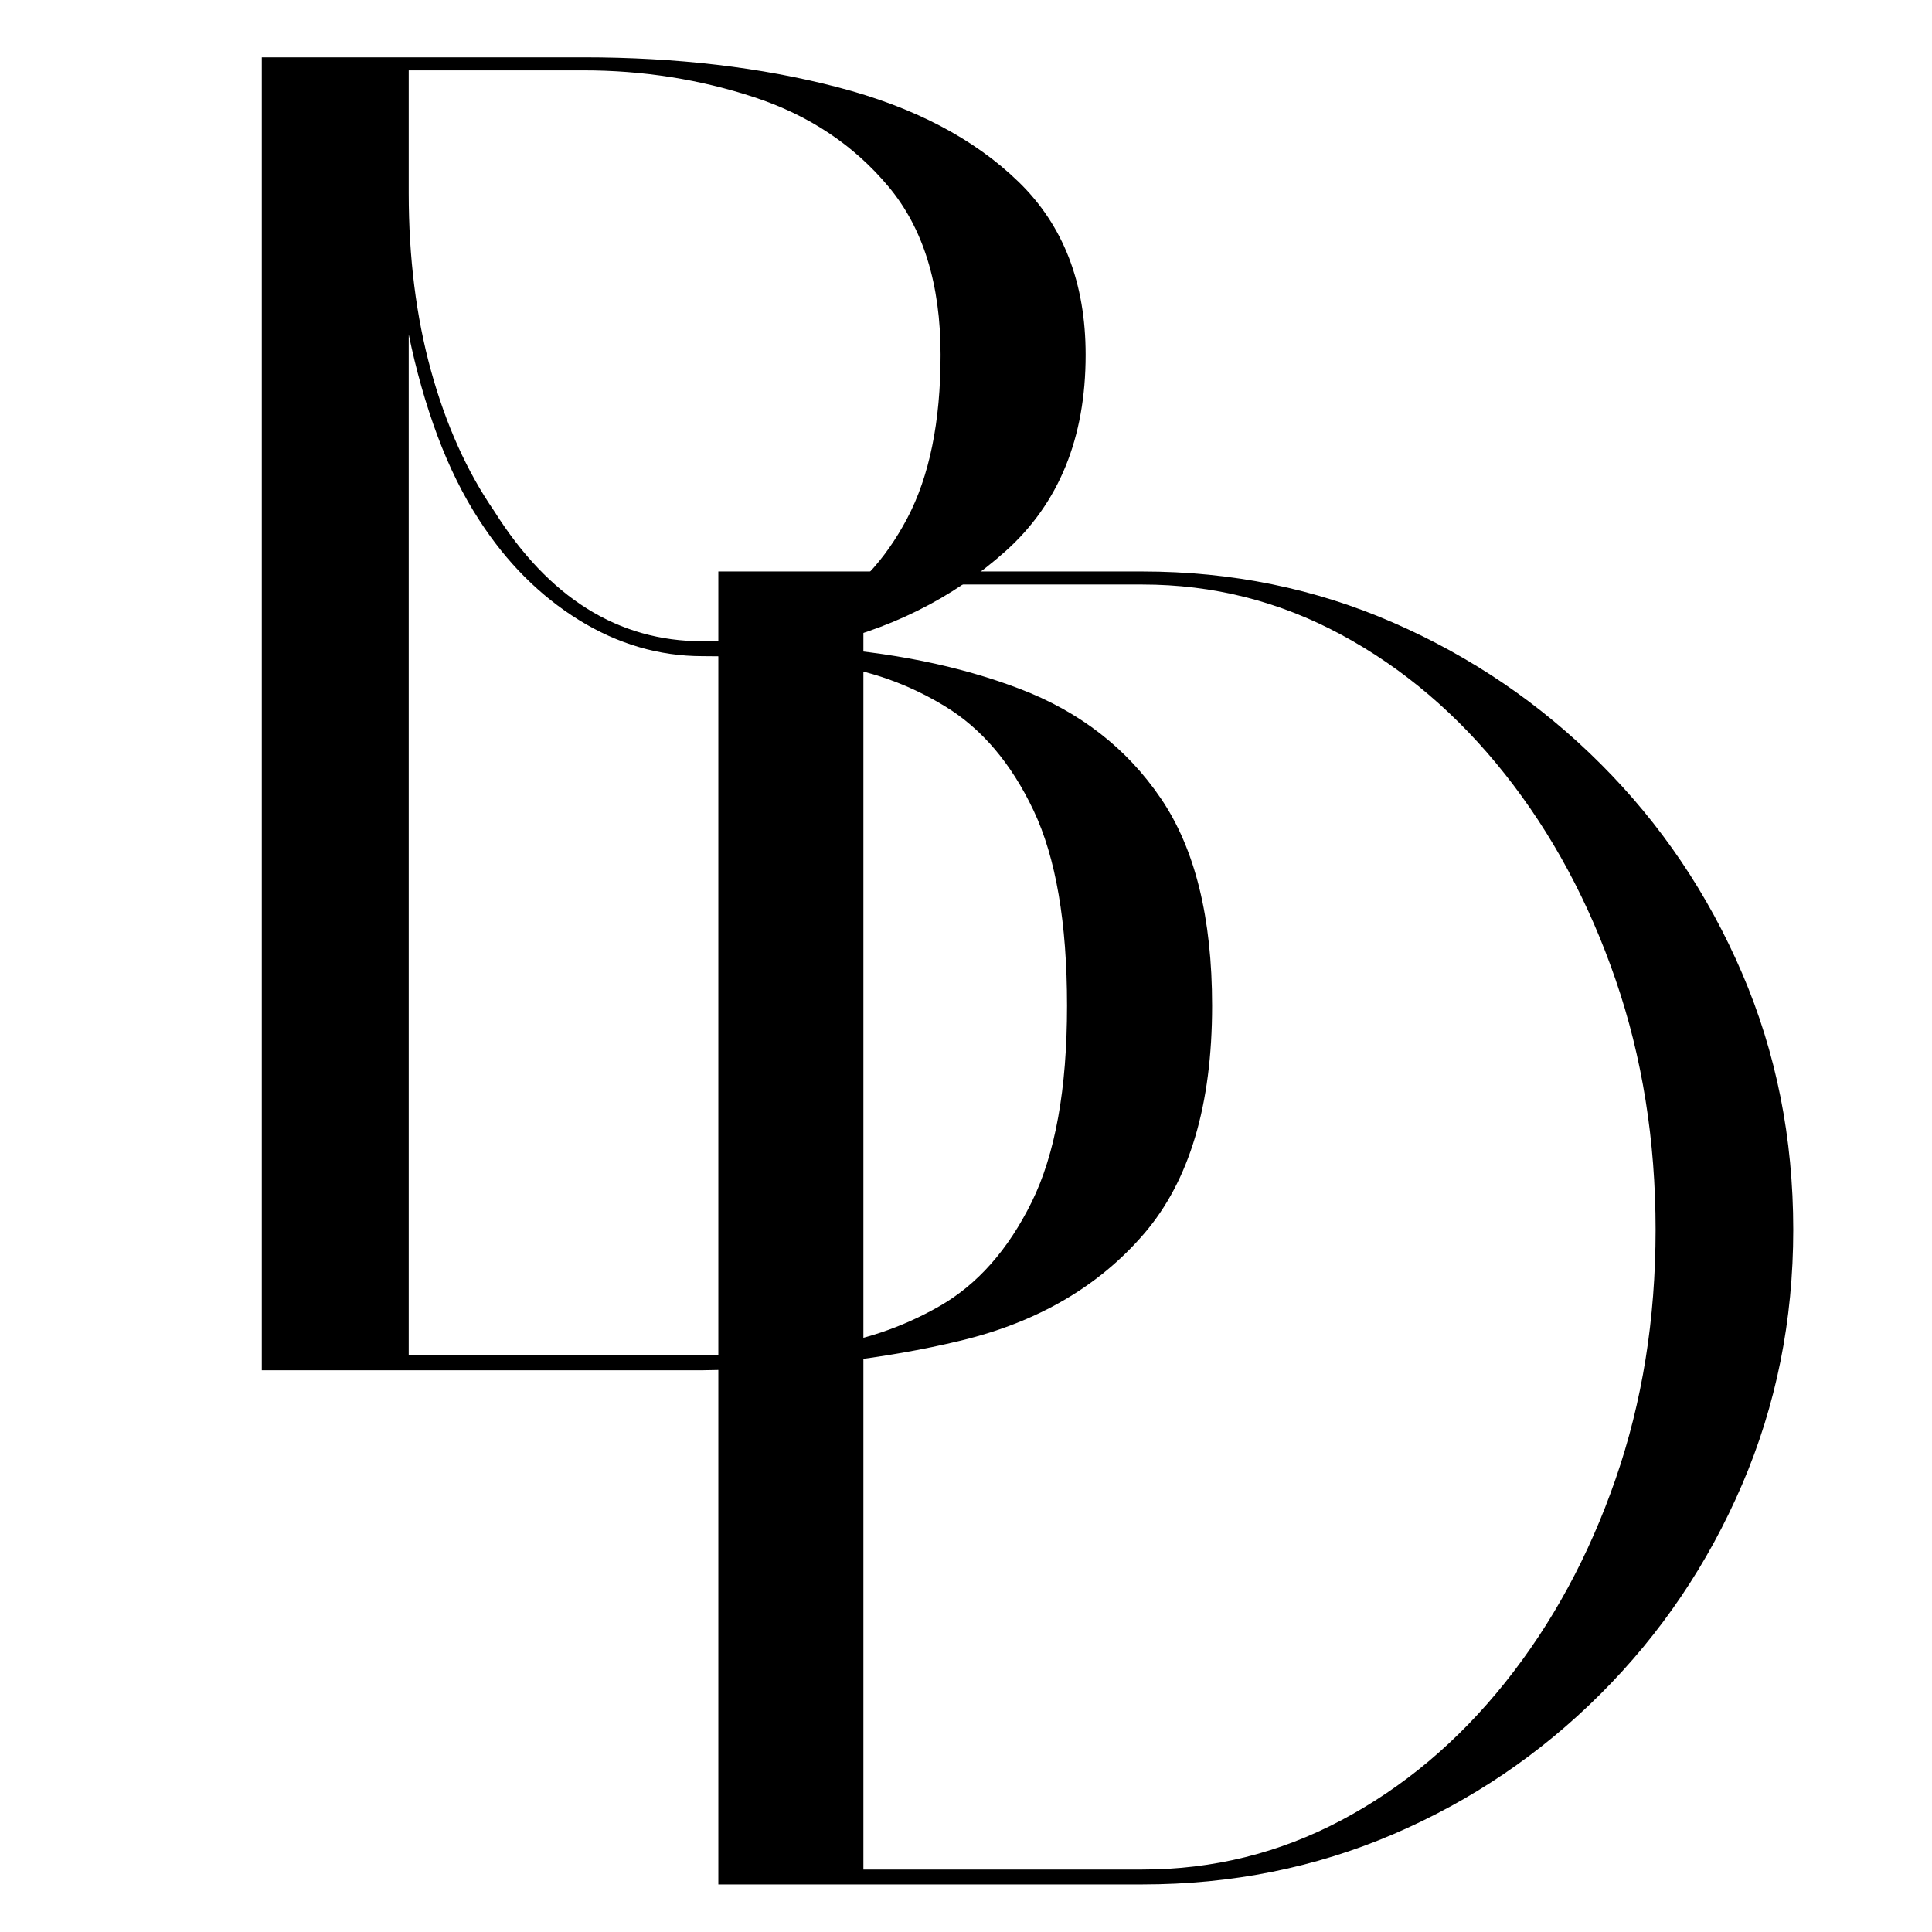
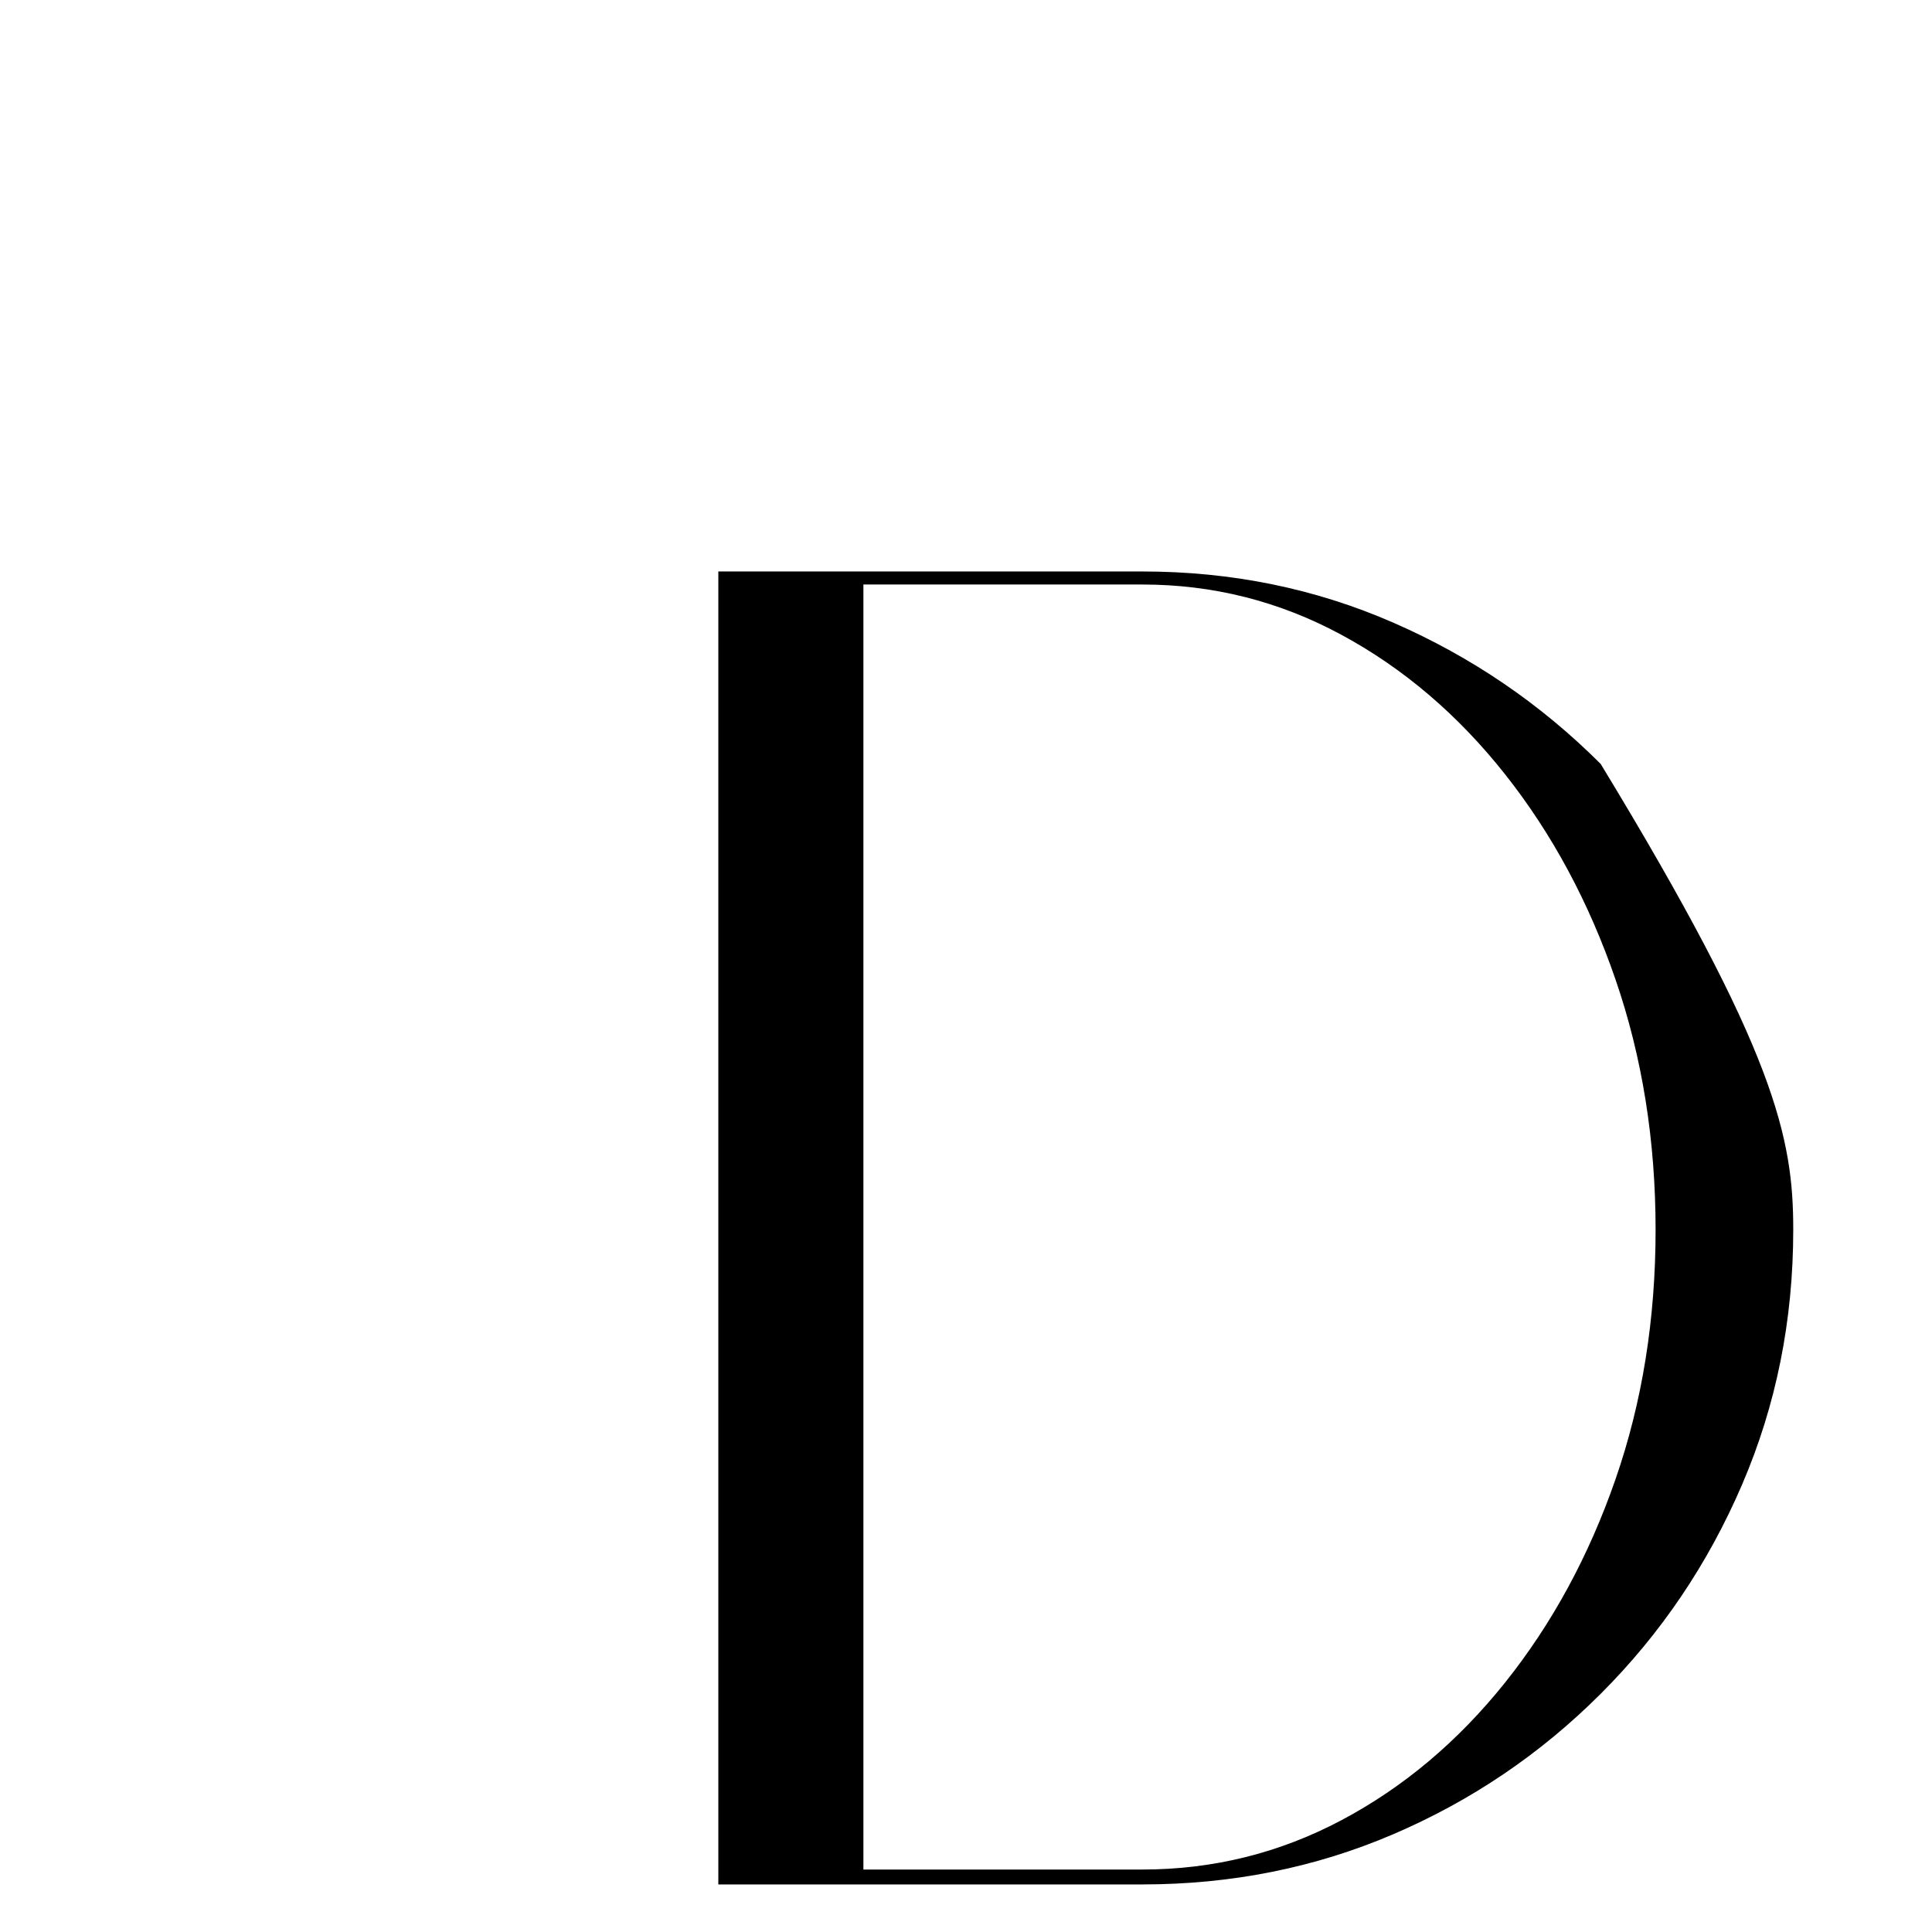
<svg xmlns="http://www.w3.org/2000/svg" width="500" zoomAndPan="magnify" viewBox="0 0 375 375" height="500" preserveAspectRatio="xMidYMid meet" version="1.0">
  <defs>
    <g />
  </defs>
  <g fill="#000000" fill-opacity="1">
    <g transform="translate(38.174, 265.969)">
      <g>
-         <path d="M 119.484 -140.422 C 134.641 -139.453 148.051 -136.738 159.719 -132.281 C 171.395 -127.832 180.539 -120.734 187.156 -110.984 C 193.781 -101.242 197.094 -87.832 197.094 -70.75 C 197.094 -51.5 192.695 -36.758 183.906 -26.531 C 175.125 -16.301 163.273 -9.379 148.359 -5.766 C 133.441 -2.16 116.719 -0.238 98.188 0 L 12.641 0 L 12.641 -254.844 L 75.078 -254.844 C 93.129 -254.844 109.551 -252.914 124.344 -249.062 C 139.145 -245.219 150.879 -239.082 159.547 -230.656 C 168.211 -222.238 172.547 -211.051 172.547 -197.094 C 172.547 -180.969 167.367 -168.27 157.016 -159 C 146.672 -149.738 134.16 -143.547 119.484 -140.422 Z M 168.938 -70.75 C 168.938 -86.875 166.77 -99.508 162.438 -108.656 C 158.102 -117.801 152.383 -124.535 145.281 -128.859 C 138.188 -133.191 130.547 -135.898 122.359 -136.984 C 114.18 -138.066 106.125 -138.609 98.188 -138.609 C 89.758 -138.609 81.754 -140.953 74.172 -145.641 C 66.598 -150.336 60.164 -156.781 54.875 -164.969 C 51.738 -169.781 49.023 -175.254 46.734 -181.391 C 44.453 -187.523 42.594 -194.082 41.156 -201.062 L 41.156 -2.891 L 95.297 -2.891 C 103.473 -2.891 111.832 -3.43 120.375 -4.516 C 128.926 -5.598 136.867 -8.242 144.203 -12.453 C 151.547 -16.66 157.504 -23.395 162.078 -32.656 C 166.648 -41.926 168.938 -54.625 168.938 -70.75 Z M 144.391 -197.094 C 144.391 -210.812 141.02 -221.695 134.281 -229.75 C 127.539 -237.812 118.875 -243.586 108.281 -247.078 C 97.695 -250.566 86.629 -252.312 75.078 -252.312 L 41.156 -252.312 L 41.156 -228.5 C 41.156 -215.977 42.598 -204.484 45.484 -194.016 C 48.367 -183.547 52.457 -174.461 57.75 -166.766 C 68.344 -149.922 81.82 -141.5 98.188 -141.5 C 106.363 -141.5 113.941 -143.422 120.922 -147.266 C 127.898 -151.117 133.555 -157.133 137.891 -165.312 C 142.223 -173.5 144.391 -184.094 144.391 -197.094 Z M 144.391 -197.094 " />
-       </g>
+         </g>
    </g>
  </g>
  <g fill="#000000" fill-opacity="1">
    <g transform="translate(126.787, 365.766)">
      <g>
-         <path d="M 94.938 0 L 12.641 0 L 12.641 -254.844 L 94.938 -254.844 C 112.258 -254.844 128.5 -251.531 143.656 -244.906 C 158.82 -238.289 172.238 -229.148 183.906 -217.484 C 195.582 -205.816 204.727 -192.281 211.344 -176.875 C 217.969 -161.469 221.281 -144.863 221.281 -127.062 C 221.281 -109.488 217.969 -93 211.344 -77.594 C 204.727 -62.195 195.582 -48.664 183.906 -37 C 172.238 -25.332 158.82 -16.25 143.656 -9.75 C 128.5 -3.25 112.258 0 94.938 0 Z M 40.797 -252.312 L 40.797 -2.891 L 94.938 -2.891 C 108.656 -2.891 121.531 -6.078 133.562 -12.453 C 145.594 -18.828 156.18 -27.727 165.328 -39.156 C 174.473 -50.594 181.629 -63.77 186.797 -78.688 C 191.973 -93.613 194.562 -109.738 194.562 -127.062 C 194.562 -144.383 191.973 -160.566 186.797 -175.609 C 181.629 -190.648 174.473 -203.945 165.328 -215.5 C 156.18 -227.051 145.594 -236.07 133.562 -242.562 C 121.531 -249.062 108.656 -252.312 94.938 -252.312 Z M 40.797 -252.312 " />
+         <path d="M 94.938 0 L 12.641 0 L 12.641 -254.844 L 94.938 -254.844 C 112.258 -254.844 128.5 -251.531 143.656 -244.906 C 158.82 -238.289 172.238 -229.148 183.906 -217.484 C 217.969 -161.469 221.281 -144.863 221.281 -127.062 C 221.281 -109.488 217.969 -93 211.344 -77.594 C 204.727 -62.195 195.582 -48.664 183.906 -37 C 172.238 -25.332 158.82 -16.25 143.656 -9.75 C 128.5 -3.25 112.258 0 94.938 0 Z M 40.797 -252.312 L 40.797 -2.891 L 94.938 -2.891 C 108.656 -2.891 121.531 -6.078 133.562 -12.453 C 145.594 -18.828 156.18 -27.727 165.328 -39.156 C 174.473 -50.594 181.629 -63.77 186.797 -78.688 C 191.973 -93.613 194.562 -109.738 194.562 -127.062 C 194.562 -144.383 191.973 -160.566 186.797 -175.609 C 181.629 -190.648 174.473 -203.945 165.328 -215.5 C 156.18 -227.051 145.594 -236.07 133.562 -242.562 C 121.531 -249.062 108.656 -252.312 94.938 -252.312 Z M 40.797 -252.312 " />
      </g>
    </g>
  </g>
</svg>